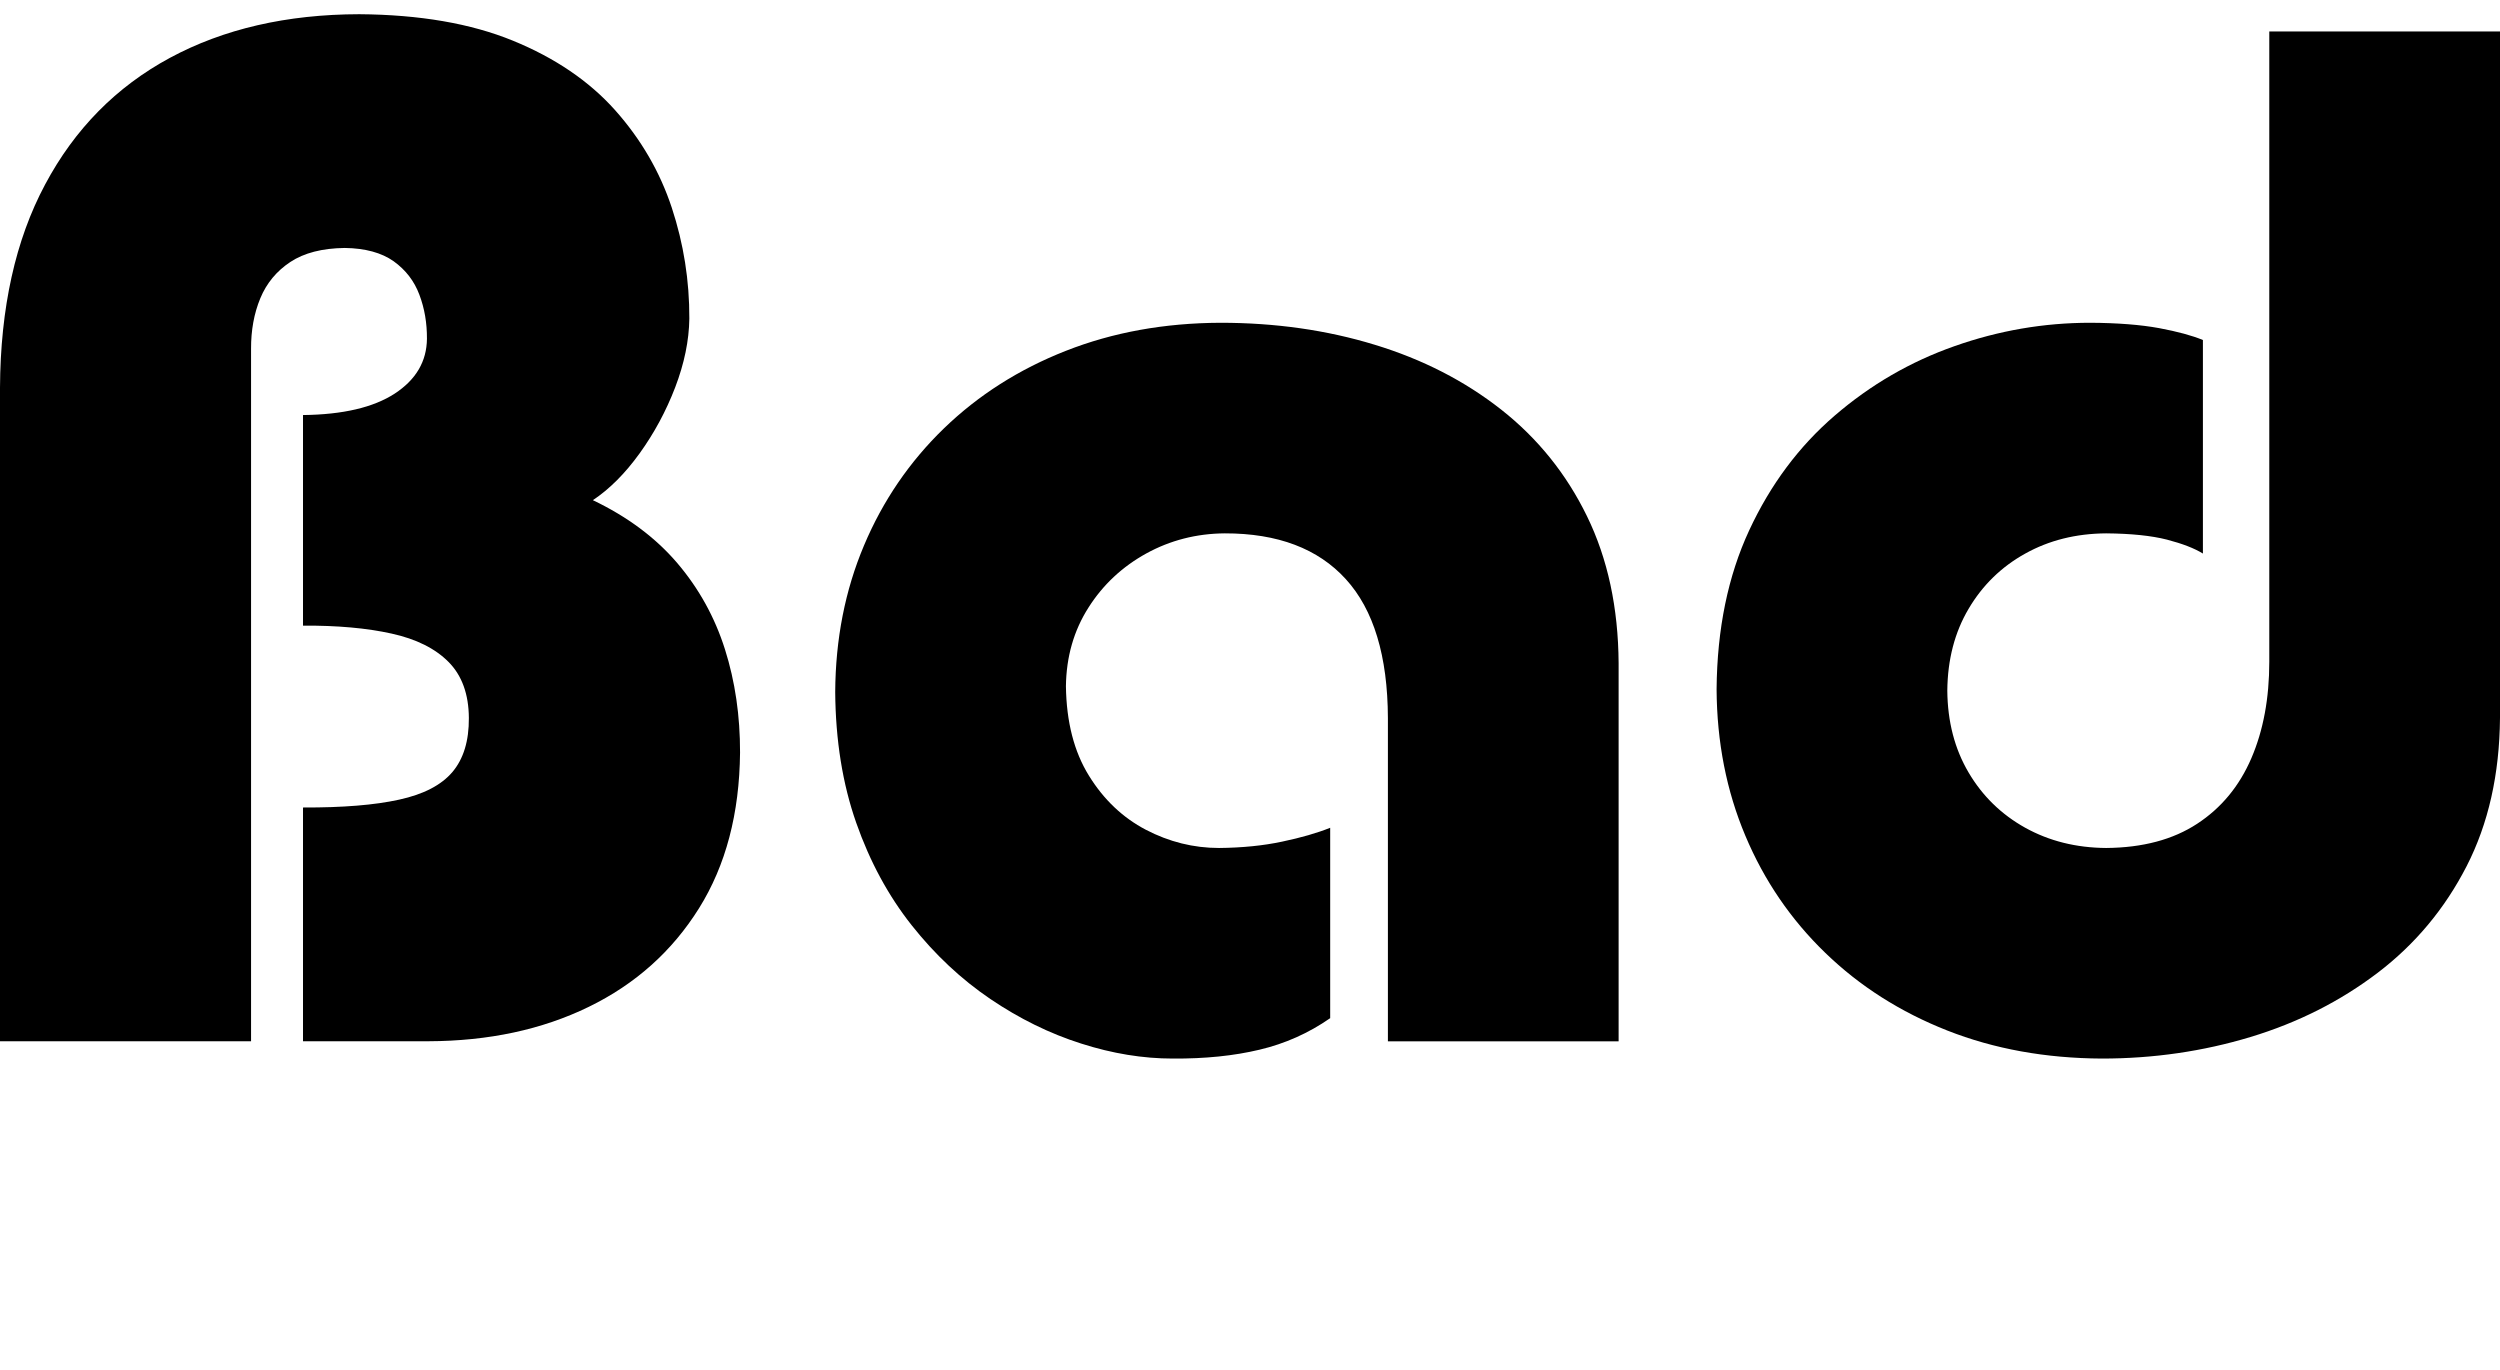
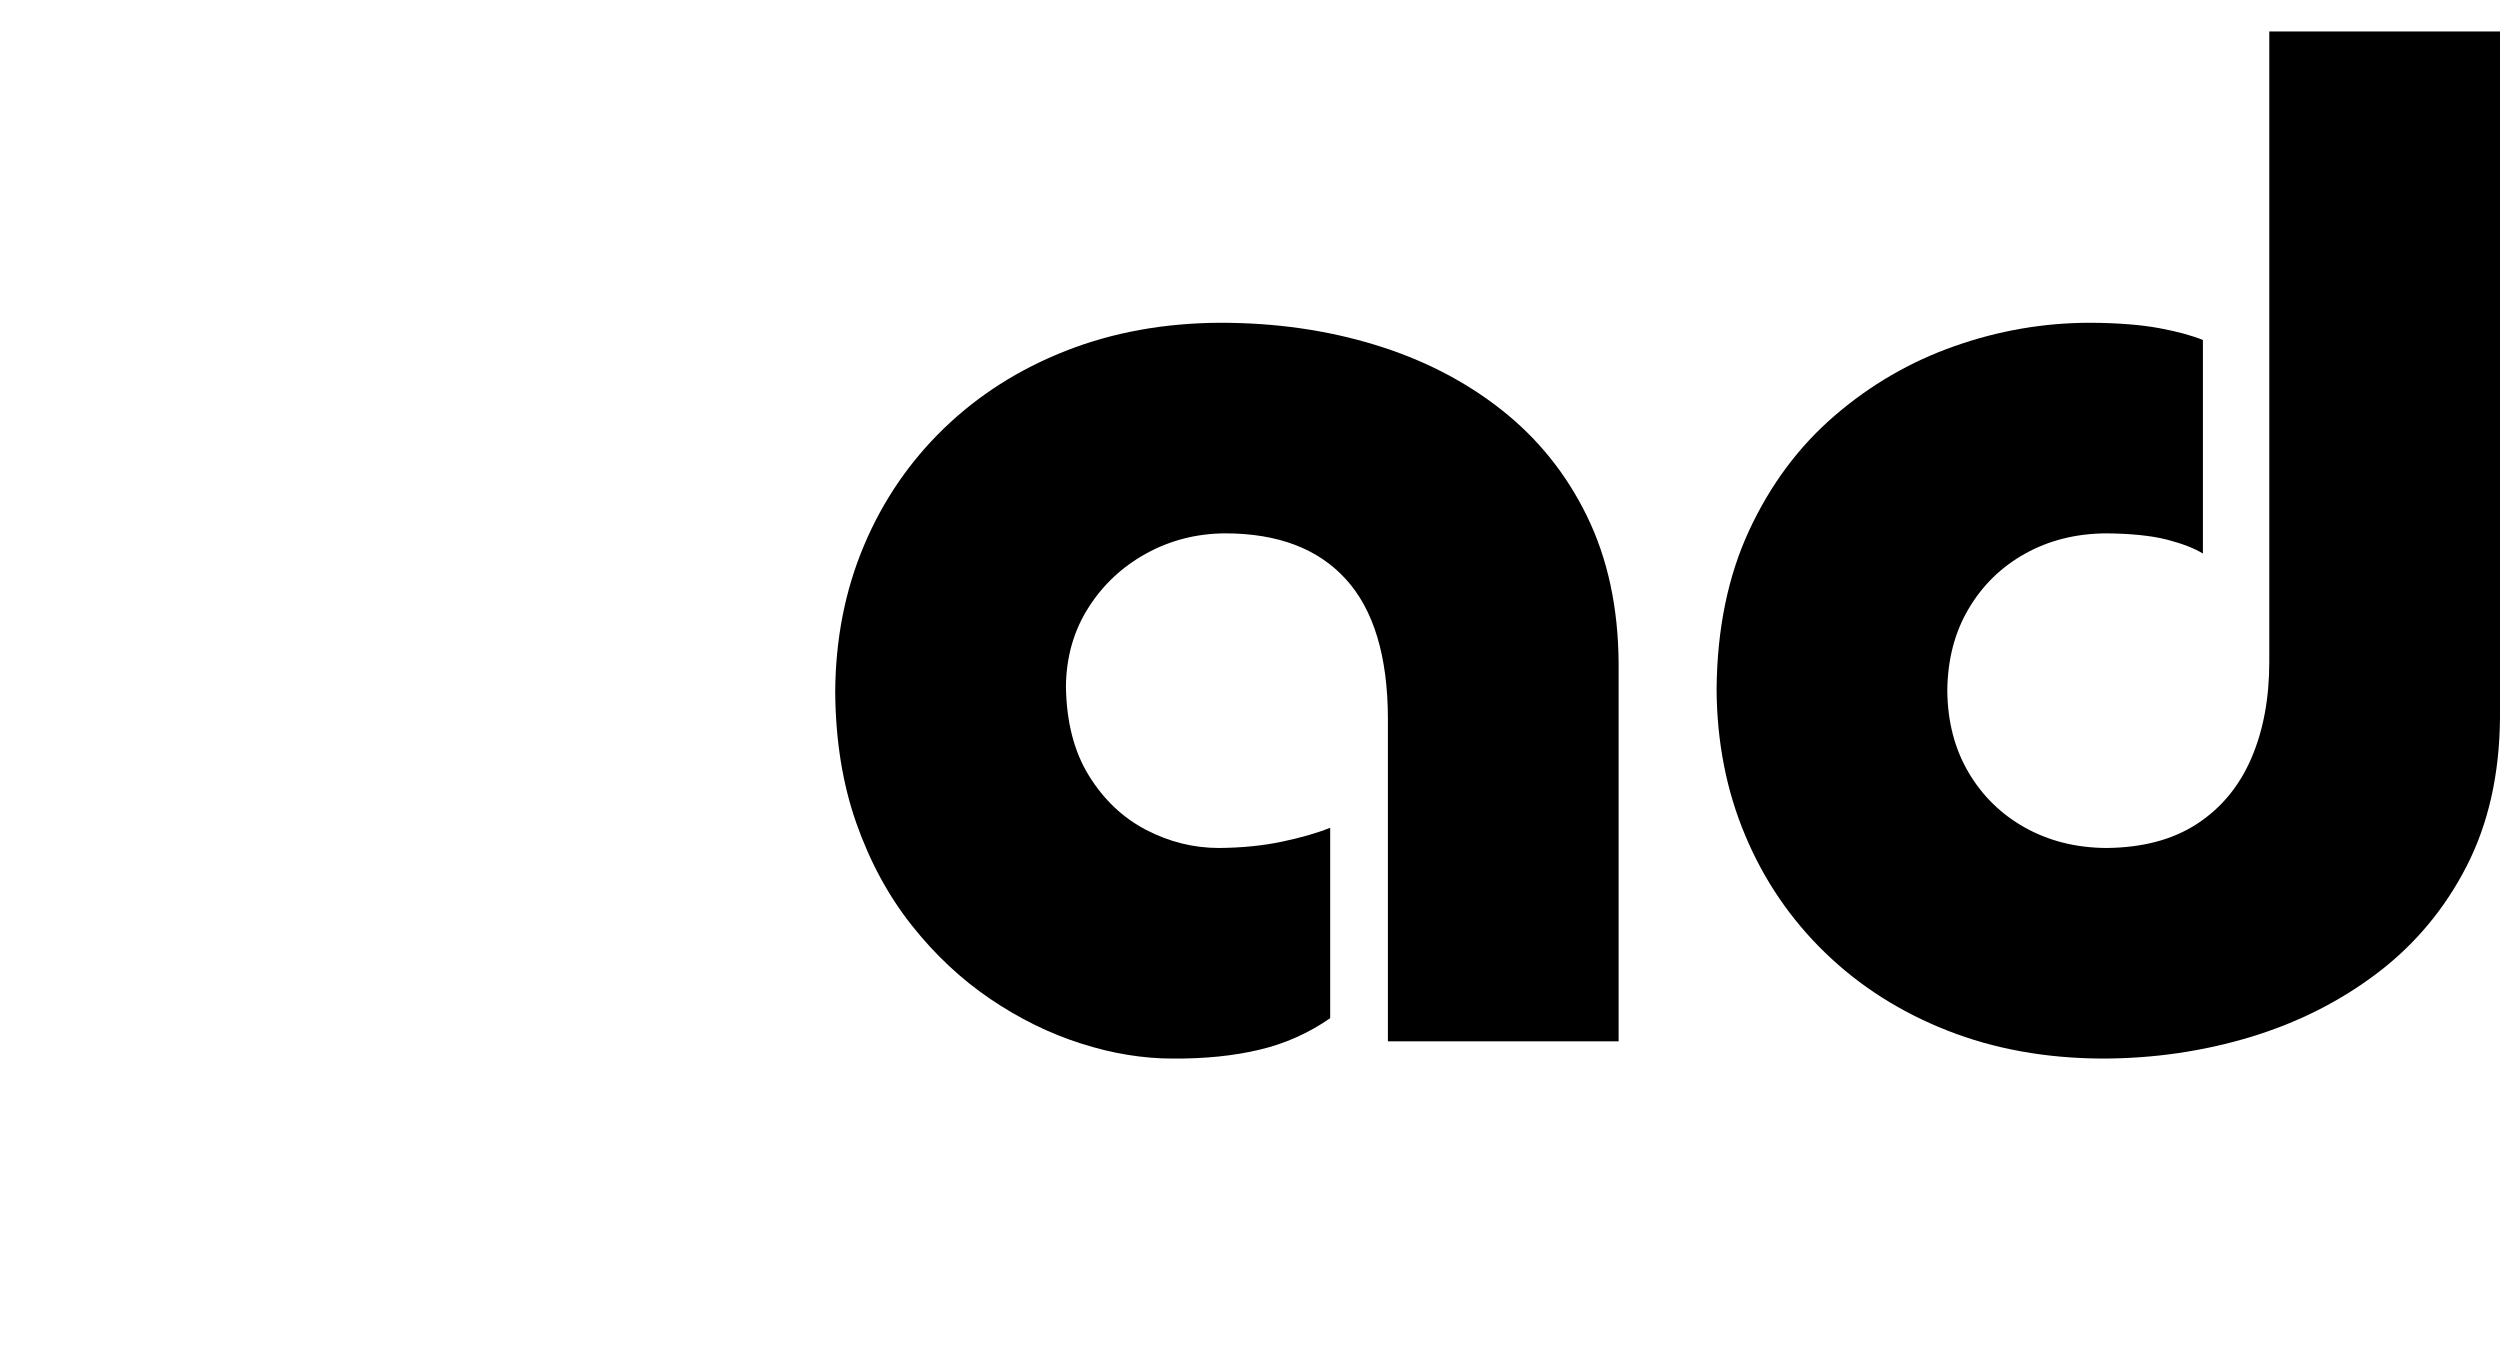
<svg xmlns="http://www.w3.org/2000/svg" fill="none" fill-rule="evenodd" stroke="black" stroke-width="0.501" stroke-linejoin="bevel" stroke-miterlimit="10" font-family="Times New Roman" font-size="16" style="font-variant-ligatures:none" version="1.1" overflow="visible" width="34.653pt" height="18.991pt" viewBox="184.675 -637.704 34.653 18.991">
  <defs>
	</defs>
  <g id="Layer 1" transform="scale(1 -1)">
    <g id="Group" fill-rule="nonzero" stroke-linejoin="round" stroke-linecap="round" stroke="none" stroke-width="0.25" fill="#000000">
-       <path d="M 188.155,623.271 L 188.155,632.869 C 188.154,633.125 188.196,633.359 188.283,633.569 C 188.37,633.779 188.509,633.947 188.7,634.073 C 188.891,634.199 189.142,634.263 189.454,634.267 C 189.738,634.263 189.964,634.201 190.131,634.083 C 190.298,633.963 190.417,633.809 190.488,633.619 C 190.56,633.429 190.594,633.226 190.593,633.009 C 190.59,632.694 190.441,632.441 190.146,632.248 C 189.85,632.056 189.427,631.957 188.875,631.951 L 188.875,629.032 C 189.35,629.035 189.759,628.998 190.102,628.922 C 190.444,628.847 190.708,628.715 190.893,628.528 C 191.078,628.341 191.172,628.082 191.174,627.752 C 191.176,627.434 191.1,627.185 190.946,627.003 C 190.793,626.822 190.547,626.694 190.208,626.62 C 189.87,626.545 189.426,626.509 188.875,626.511 L 188.875,623.271 L 190.614,623.271 C 191.448,623.274 192.188,623.432 192.836,623.748 C 193.483,624.063 193.992,624.519 194.364,625.114 C 194.736,625.709 194.925,626.429 194.933,627.272 C 194.934,627.781 194.865,628.258 194.724,628.703 C 194.583,629.149 194.362,629.548 194.062,629.9 C 193.761,630.252 193.372,630.542 192.893,630.771 C 193.123,630.924 193.339,631.14 193.541,631.42 C 193.742,631.699 193.907,632.004 194.034,632.335 C 194.16,632.665 194.226,632.983 194.23,633.288 C 194.232,633.814 194.151,634.326 193.987,634.824 C 193.822,635.323 193.56,635.774 193.201,636.177 C 192.841,636.58 192.369,636.901 191.785,637.14 C 191.201,637.379 190.491,637.501 189.654,637.507 C 188.648,637.505 187.774,637.303 187.03,636.902 C 186.287,636.501 185.71,635.916 185.3,635.146 C 184.889,634.377 184.681,633.438 184.675,632.33 L 184.675,623.271 L 188.155,623.271 Z" marker-start="none" marker-end="none" />
      <path d="M 207.111,623.27 L 207.111,628.511 C 207.106,629.281 206.96,629.96 206.673,630.548 C 206.387,631.135 205.99,631.628 205.484,632.026 C 204.978,632.424 204.393,632.724 203.728,632.926 C 203.064,633.129 202.352,633.23 201.592,633.23 C 200.813,633.227 200.099,633.097 199.449,632.841 C 198.8,632.586 198.236,632.227 197.759,631.766 C 197.282,631.304 196.912,630.763 196.651,630.143 C 196.389,629.522 196.256,628.845 196.252,628.111 C 196.257,627.443 196.354,626.839 196.543,626.3 C 196.732,625.761 196.989,625.287 197.311,624.88 C 197.634,624.472 197.998,624.131 198.402,623.857 C 198.807,623.583 199.226,623.377 199.661,623.239 C 200.095,623.1 200.518,623.031 200.931,623.031 C 201.378,623.028 201.779,623.069 202.134,623.154 C 202.489,623.238 202.815,623.384 203.113,623.591 L 203.113,626.23 C 202.931,626.157 202.709,626.093 202.447,626.038 C 202.185,625.982 201.893,625.953 201.572,625.95 C 201.218,625.95 200.88,626.035 200.559,626.202 C 200.238,626.37 199.974,626.62 199.769,626.952 C 199.563,627.284 199.457,627.697 199.45,628.191 C 199.455,628.601 199.56,628.965 199.763,629.283 C 199.965,629.601 200.233,629.85 200.565,630.033 C 200.897,630.215 201.259,630.308 201.652,630.311 C 202.385,630.312 202.945,630.1 203.33,629.676 C 203.716,629.252 203.91,628.61 203.913,627.751 L 203.913,623.27 L 207.111,623.27 Z" marker-start="none" marker-end="none" />
      <path d="M 216.13,637.268 L 216.13,628.531 C 216.13,628.027 216.048,627.581 215.882,627.195 C 215.716,626.809 215.466,626.505 215.131,626.286 C 214.796,626.066 214.375,625.954 213.869,625.95 C 213.451,625.953 213.077,626.047 212.746,626.231 C 212.416,626.415 212.154,626.67 211.962,626.996 C 211.769,627.323 211.671,627.701 211.667,628.13 C 211.671,628.561 211.769,628.939 211.962,629.265 C 212.154,629.591 212.416,629.847 212.746,630.03 C 213.077,630.215 213.451,630.308 213.869,630.311 C 214.216,630.308 214.497,630.279 214.712,630.224 C 214.927,630.168 215.092,630.104 215.21,630.031 L 215.21,632.991 C 215.061,633.053 214.858,633.108 214.602,633.156 C 214.345,633.203 214.027,633.228 213.648,633.23 C 213.006,633.23 212.379,633.122 211.767,632.906 C 211.155,632.691 210.602,632.37 210.106,631.943 C 209.61,631.516 209.215,630.986 208.921,630.353 C 208.627,629.72 208.476,628.986 208.469,628.151 C 208.473,627.417 208.606,626.74 208.868,626.119 C 209.129,625.498 209.499,624.957 209.976,624.496 C 210.453,624.034 211.017,623.676 211.666,623.42 C 212.316,623.164 213.03,623.035 213.809,623.031 C 214.525,623.031 215.212,623.131 215.87,623.33 C 216.527,623.529 217.115,623.826 217.634,624.221 C 218.152,624.616 218.563,625.108 218.865,625.697 C 219.167,626.286 219.321,626.97 219.328,627.751 L 219.328,637.268 L 216.13,637.268 Z" marker-start="none" marker-end="none" />
    </g>
    <rect x="200.585" y="618.714" width="2.835" height="18.991" stroke-linecap="round" stroke-width="0.266" stroke="none" stroke-linejoin="miter" />
  </g>
</svg>